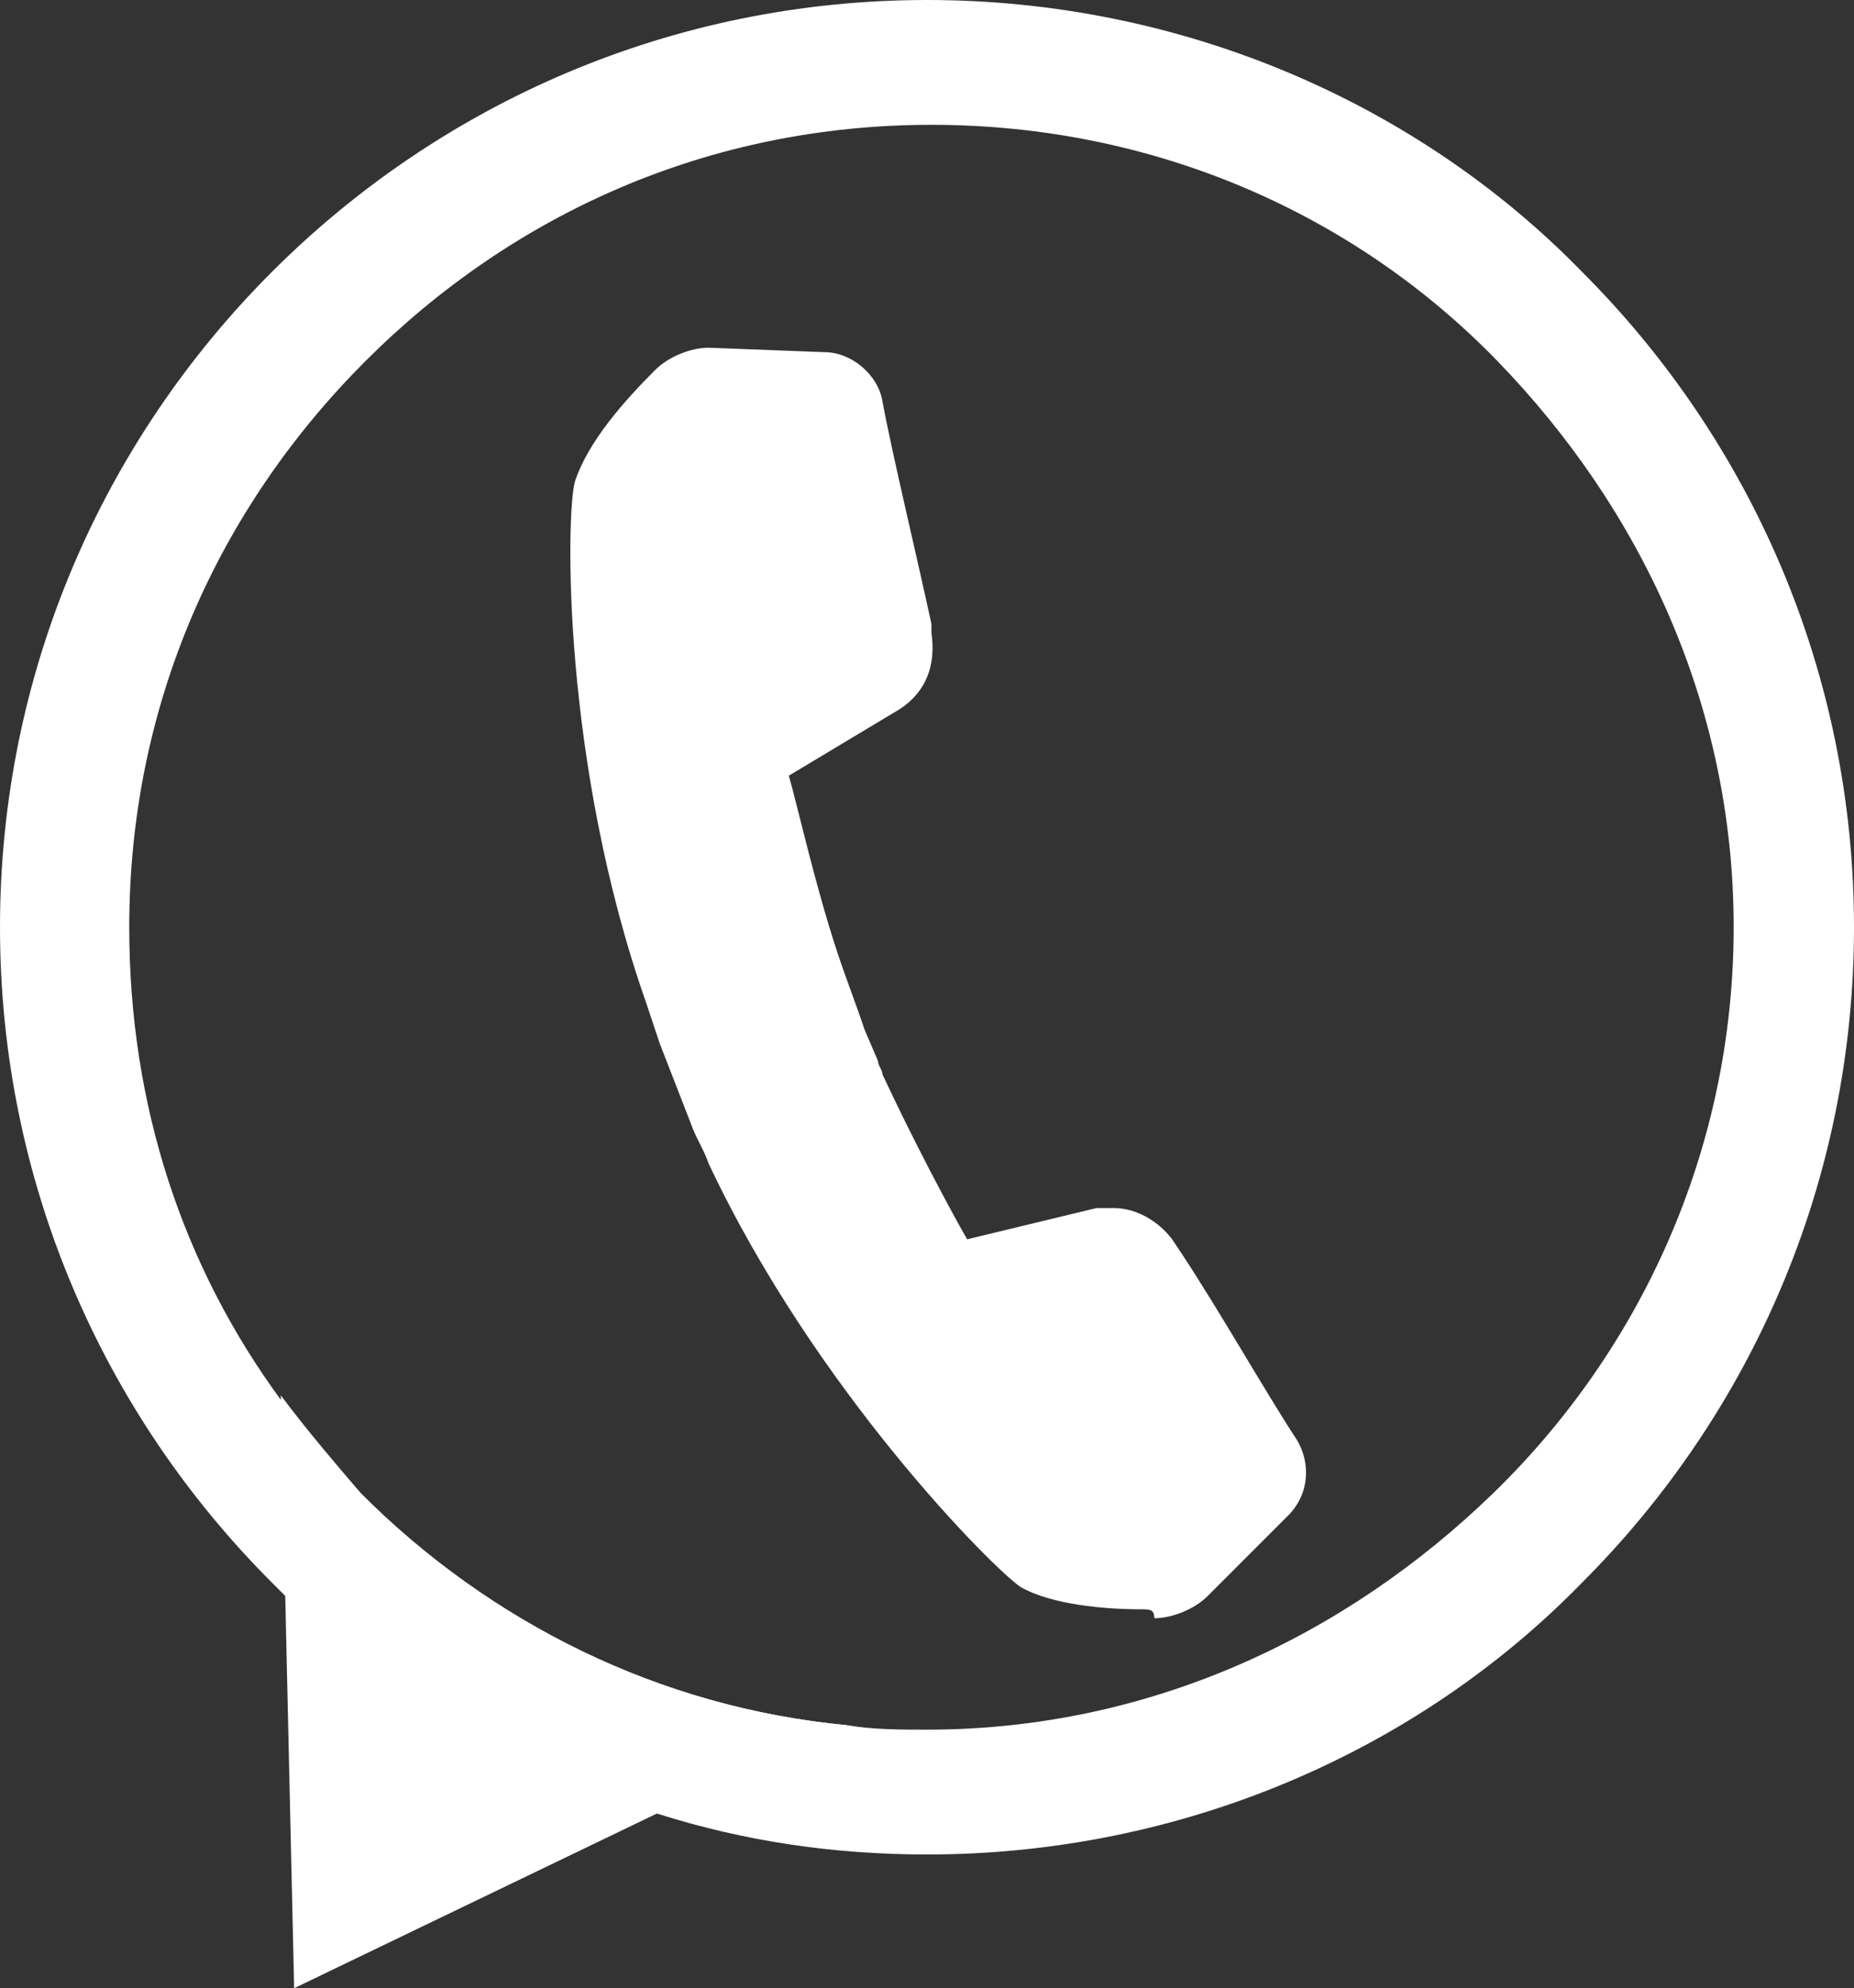
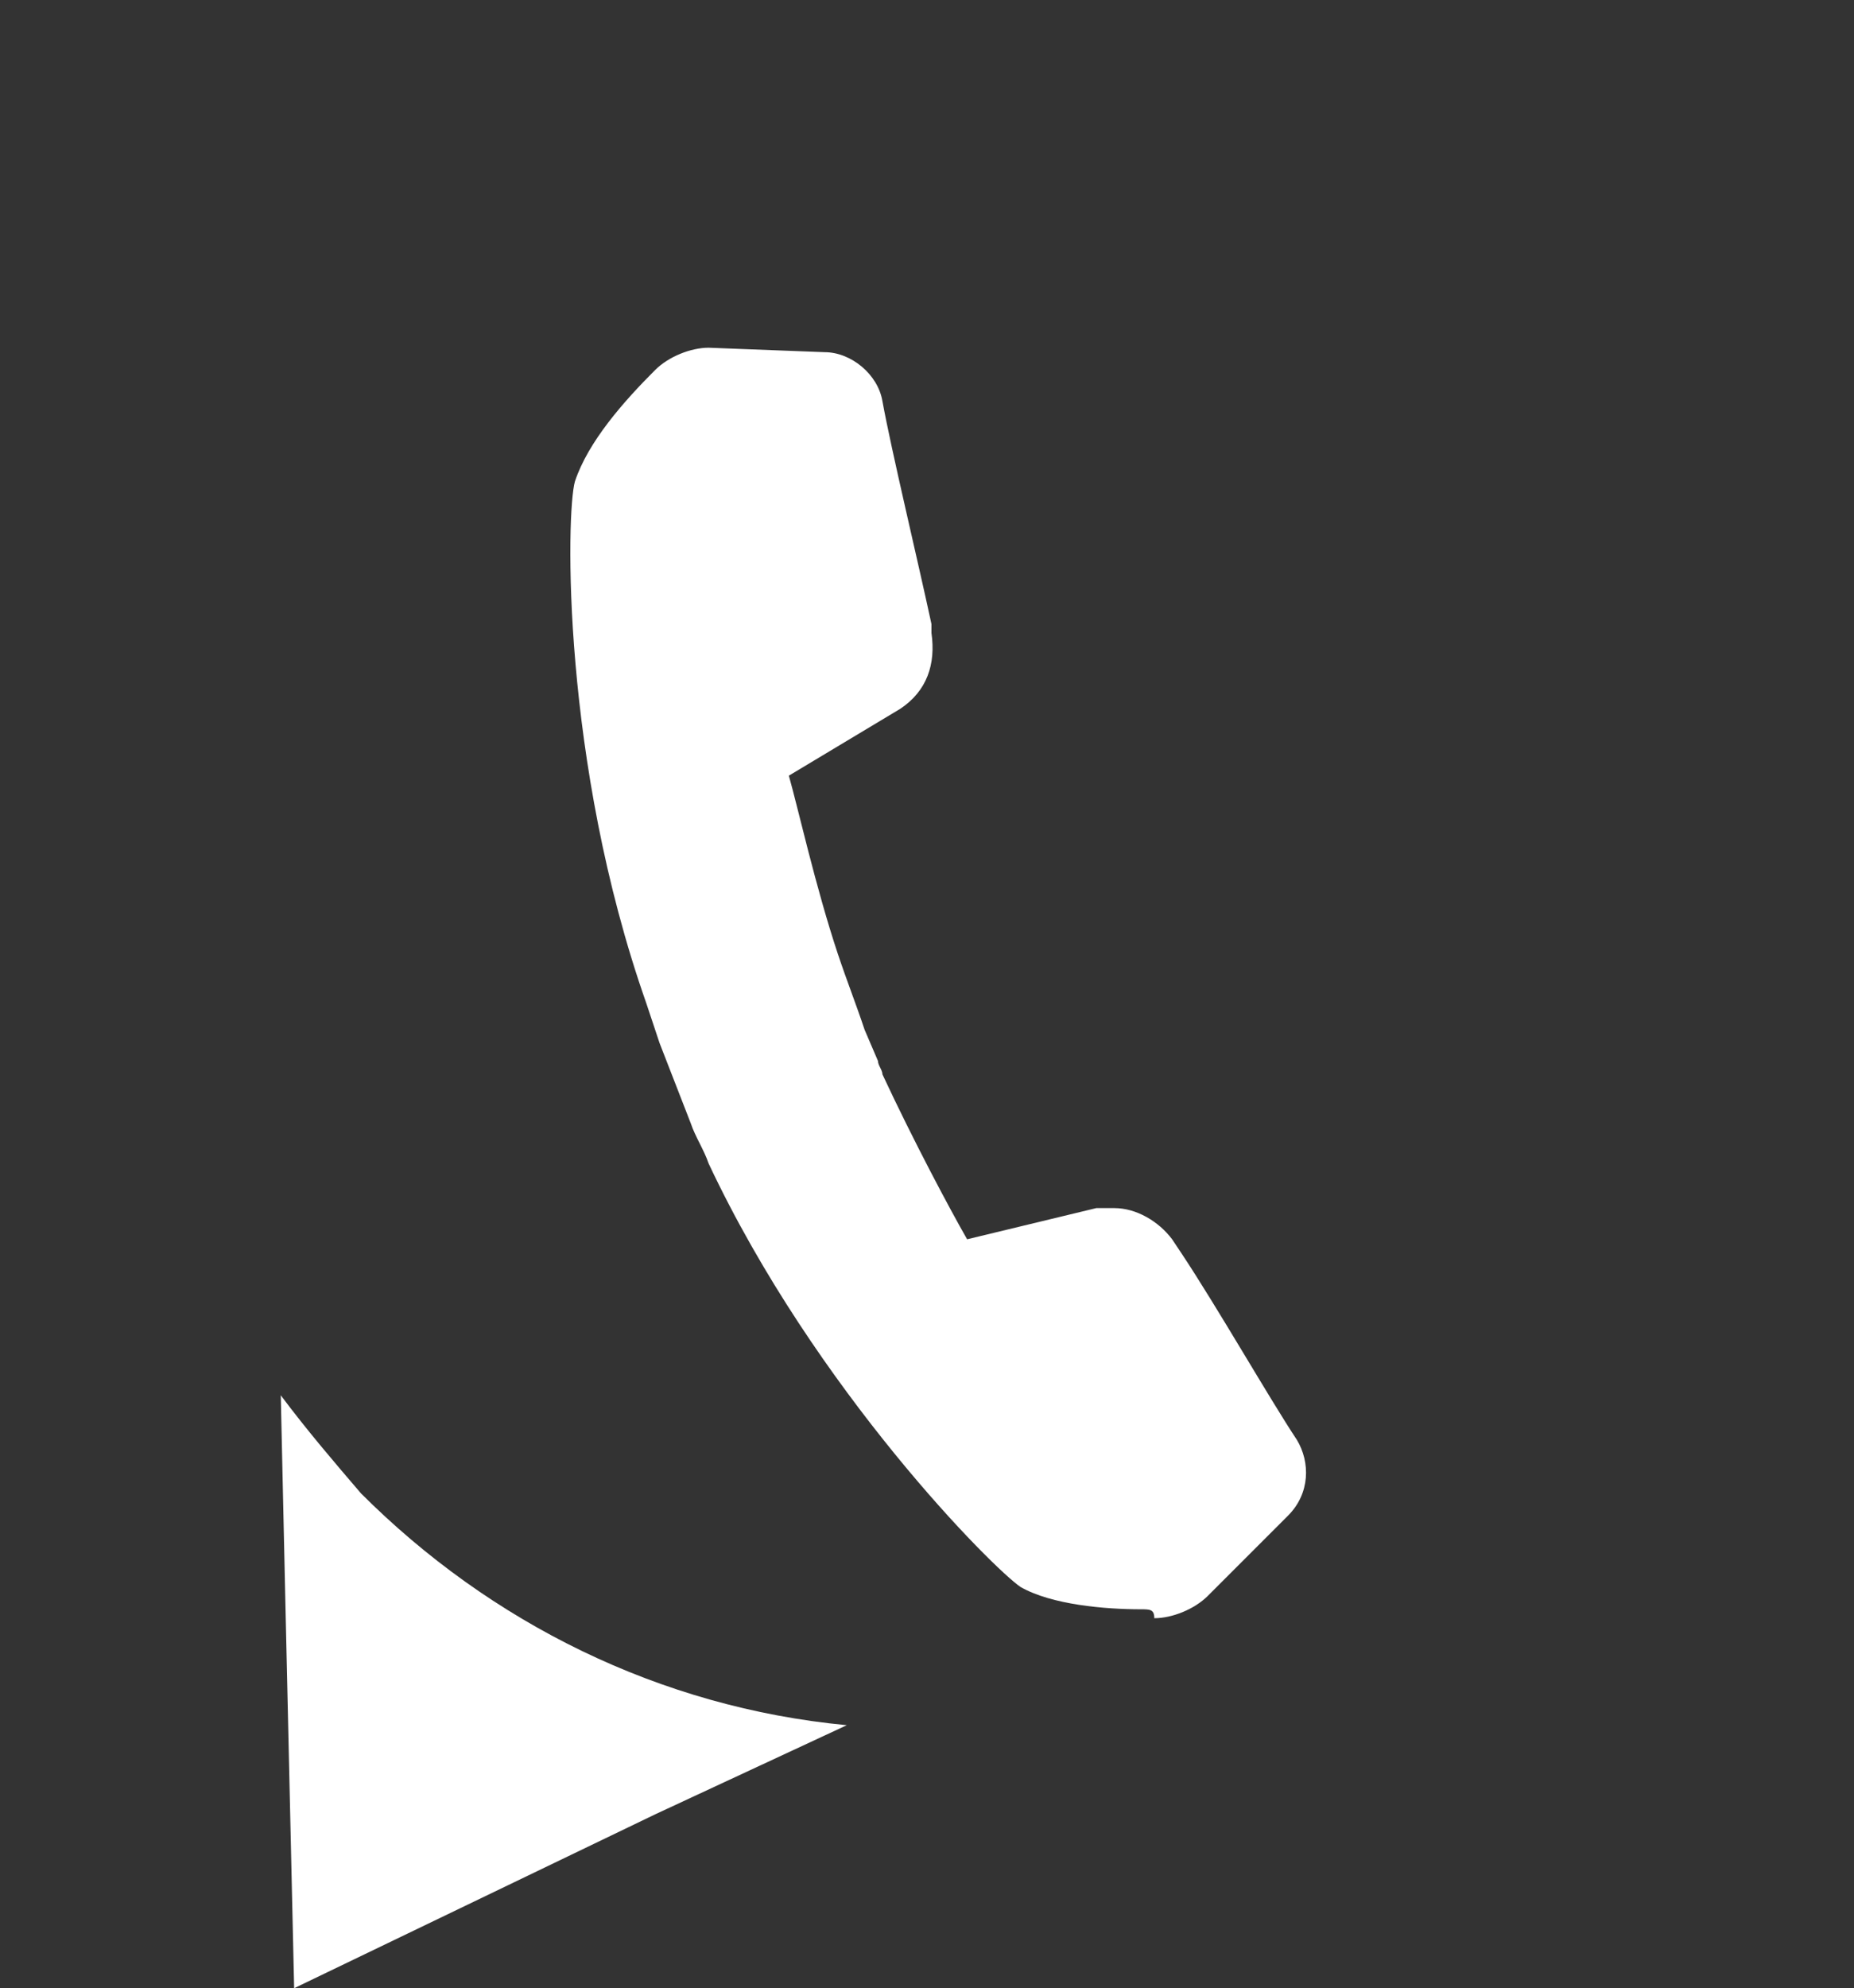
<svg xmlns="http://www.w3.org/2000/svg" version="1.1" id="_レイヤー_2" x="0px" y="0px" viewBox="0 0 41.6 44.6" style="enable-background:new 0 0 41.6 44.6;" xml:space="preserve">
  <rect x="0" y="0" width="41.6" height="44.6" fill="#333333" stroke="none" />
  <style type="text/css">
	.st0{fill:#FFFFFF;}
</style>
  <g id="_レイヤー_1-2">
    <g>
      <path class="st0" d="M25.6,36.1c-0.8,0-2-0.1-2.7-0.5c-0.6-0.4-4.6-4.4-7-9.5c-0.1-0.3-0.3-0.6-0.4-0.9l-0.7-1.8    c-0.1-0.3-0.2-0.6-0.3-0.9c-1.9-5.4-1.8-11-1.6-11.7c0.3-0.9,1.1-1.8,1.8-2.5c0.3-0.3,0.8-0.5,1.2-0.5l2.6,0.1    c0.6,0,1.2,0.5,1.3,1.1c0.2,1.1,0.8,3.6,1.1,5l0,0.2c0.1,0.7-0.1,1.3-0.7,1.7l-2.5,1.5c0.2,0.7,0.6,2.5,1.1,4    c0.2,0.6,0.4,1.1,0.6,1.7l0.3,0.7c0,0.1,0.1,0.2,0.1,0.3c0.7,1.5,1.5,3,1.9,3.7l2.9-0.7c0.1,0,0.2,0,0.4,0c0.5,0,1,0.3,1.3,0.7    l0.2,0.3c0.8,1.2,2,3.3,2.6,4.2c0.3,0.5,0.3,1.2-0.2,1.7l-1.8,1.8c-0.3,0.3-0.8,0.5-1.2,0.5C25.9,36.1,25.8,36.1,25.6,36.1    L25.6,36.1z" />
-       <path class="st0" d="M35.5,6.1C31.8,2.3,26.5,0,20.8,0S9.9,2.3,6.1,6.1C2.3,9.9,0,15.1,0,20.8s2.3,10.9,6.1,14.7    c0.1,0.1,0.2,0.2,0.3,0.3c2.3,2.2,5.2,4,8.4,4.9c1.9,0.6,3.9,0.9,6,0.9c5.7,0,11-2.3,14.7-6.1c3.8-3.8,6.1-9,6.1-14.7    S39.3,9.9,35.5,6.1z M33.5,33.5c-3.3,3.2-7.7,5.3-12.7,5.3c-0.6,0-1.2,0-1.8-0.1c-4.2-0.4-8.1-2.3-10.9-5.2    c-0.7-0.7-1.3-1.4-1.8-2.1c-2.2-3-3.4-6.6-3.4-10.6c0-5,2-9.4,5.3-12.7c3.3-3.3,7.7-5.3,12.7-5.3s9.5,2,12.7,5.3    c3.2,3.3,5.3,7.7,5.3,12.7S36.8,30.3,33.5,33.5L33.5,33.5z" />
      <path class="st0" d="M19,38.7l-4.3,2l-8.1,3.9l-0.2-8.8l-0.1-4.5c0.6,0.8,1.2,1.5,1.8,2.2C11,36.4,14.8,38.3,19,38.7L19,38.7z" />
    </g>
  </g>
</svg>